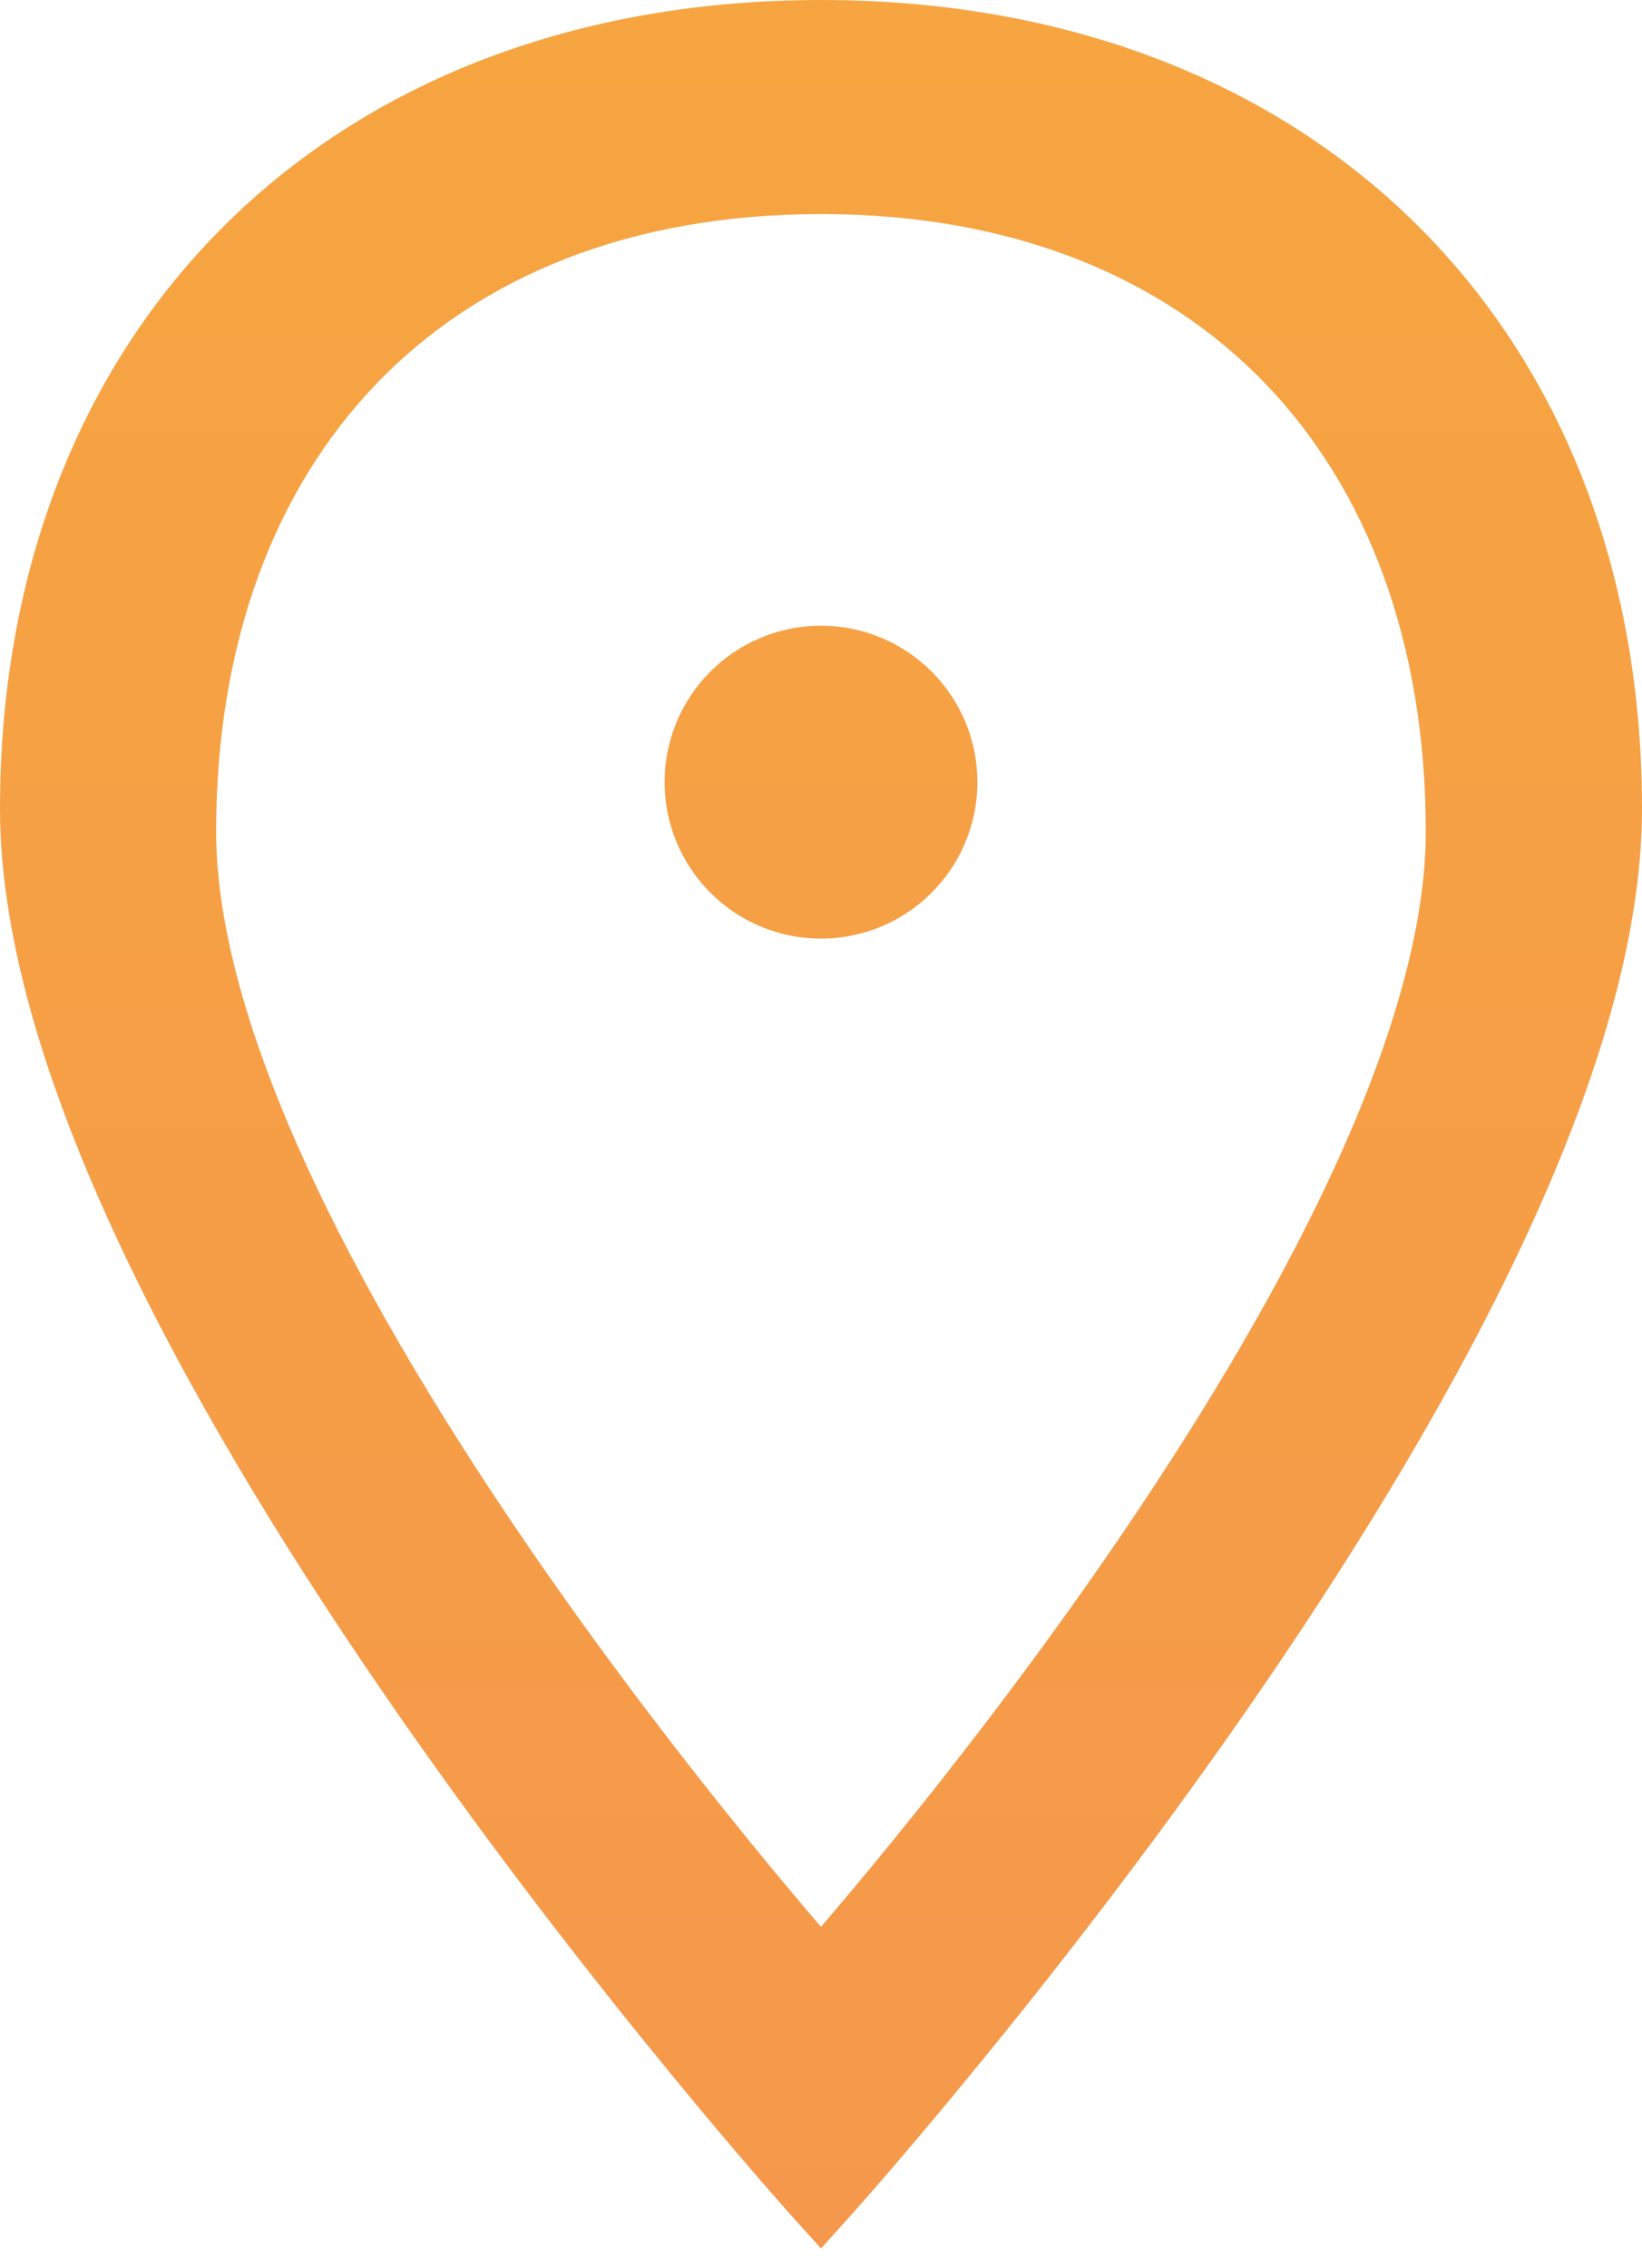
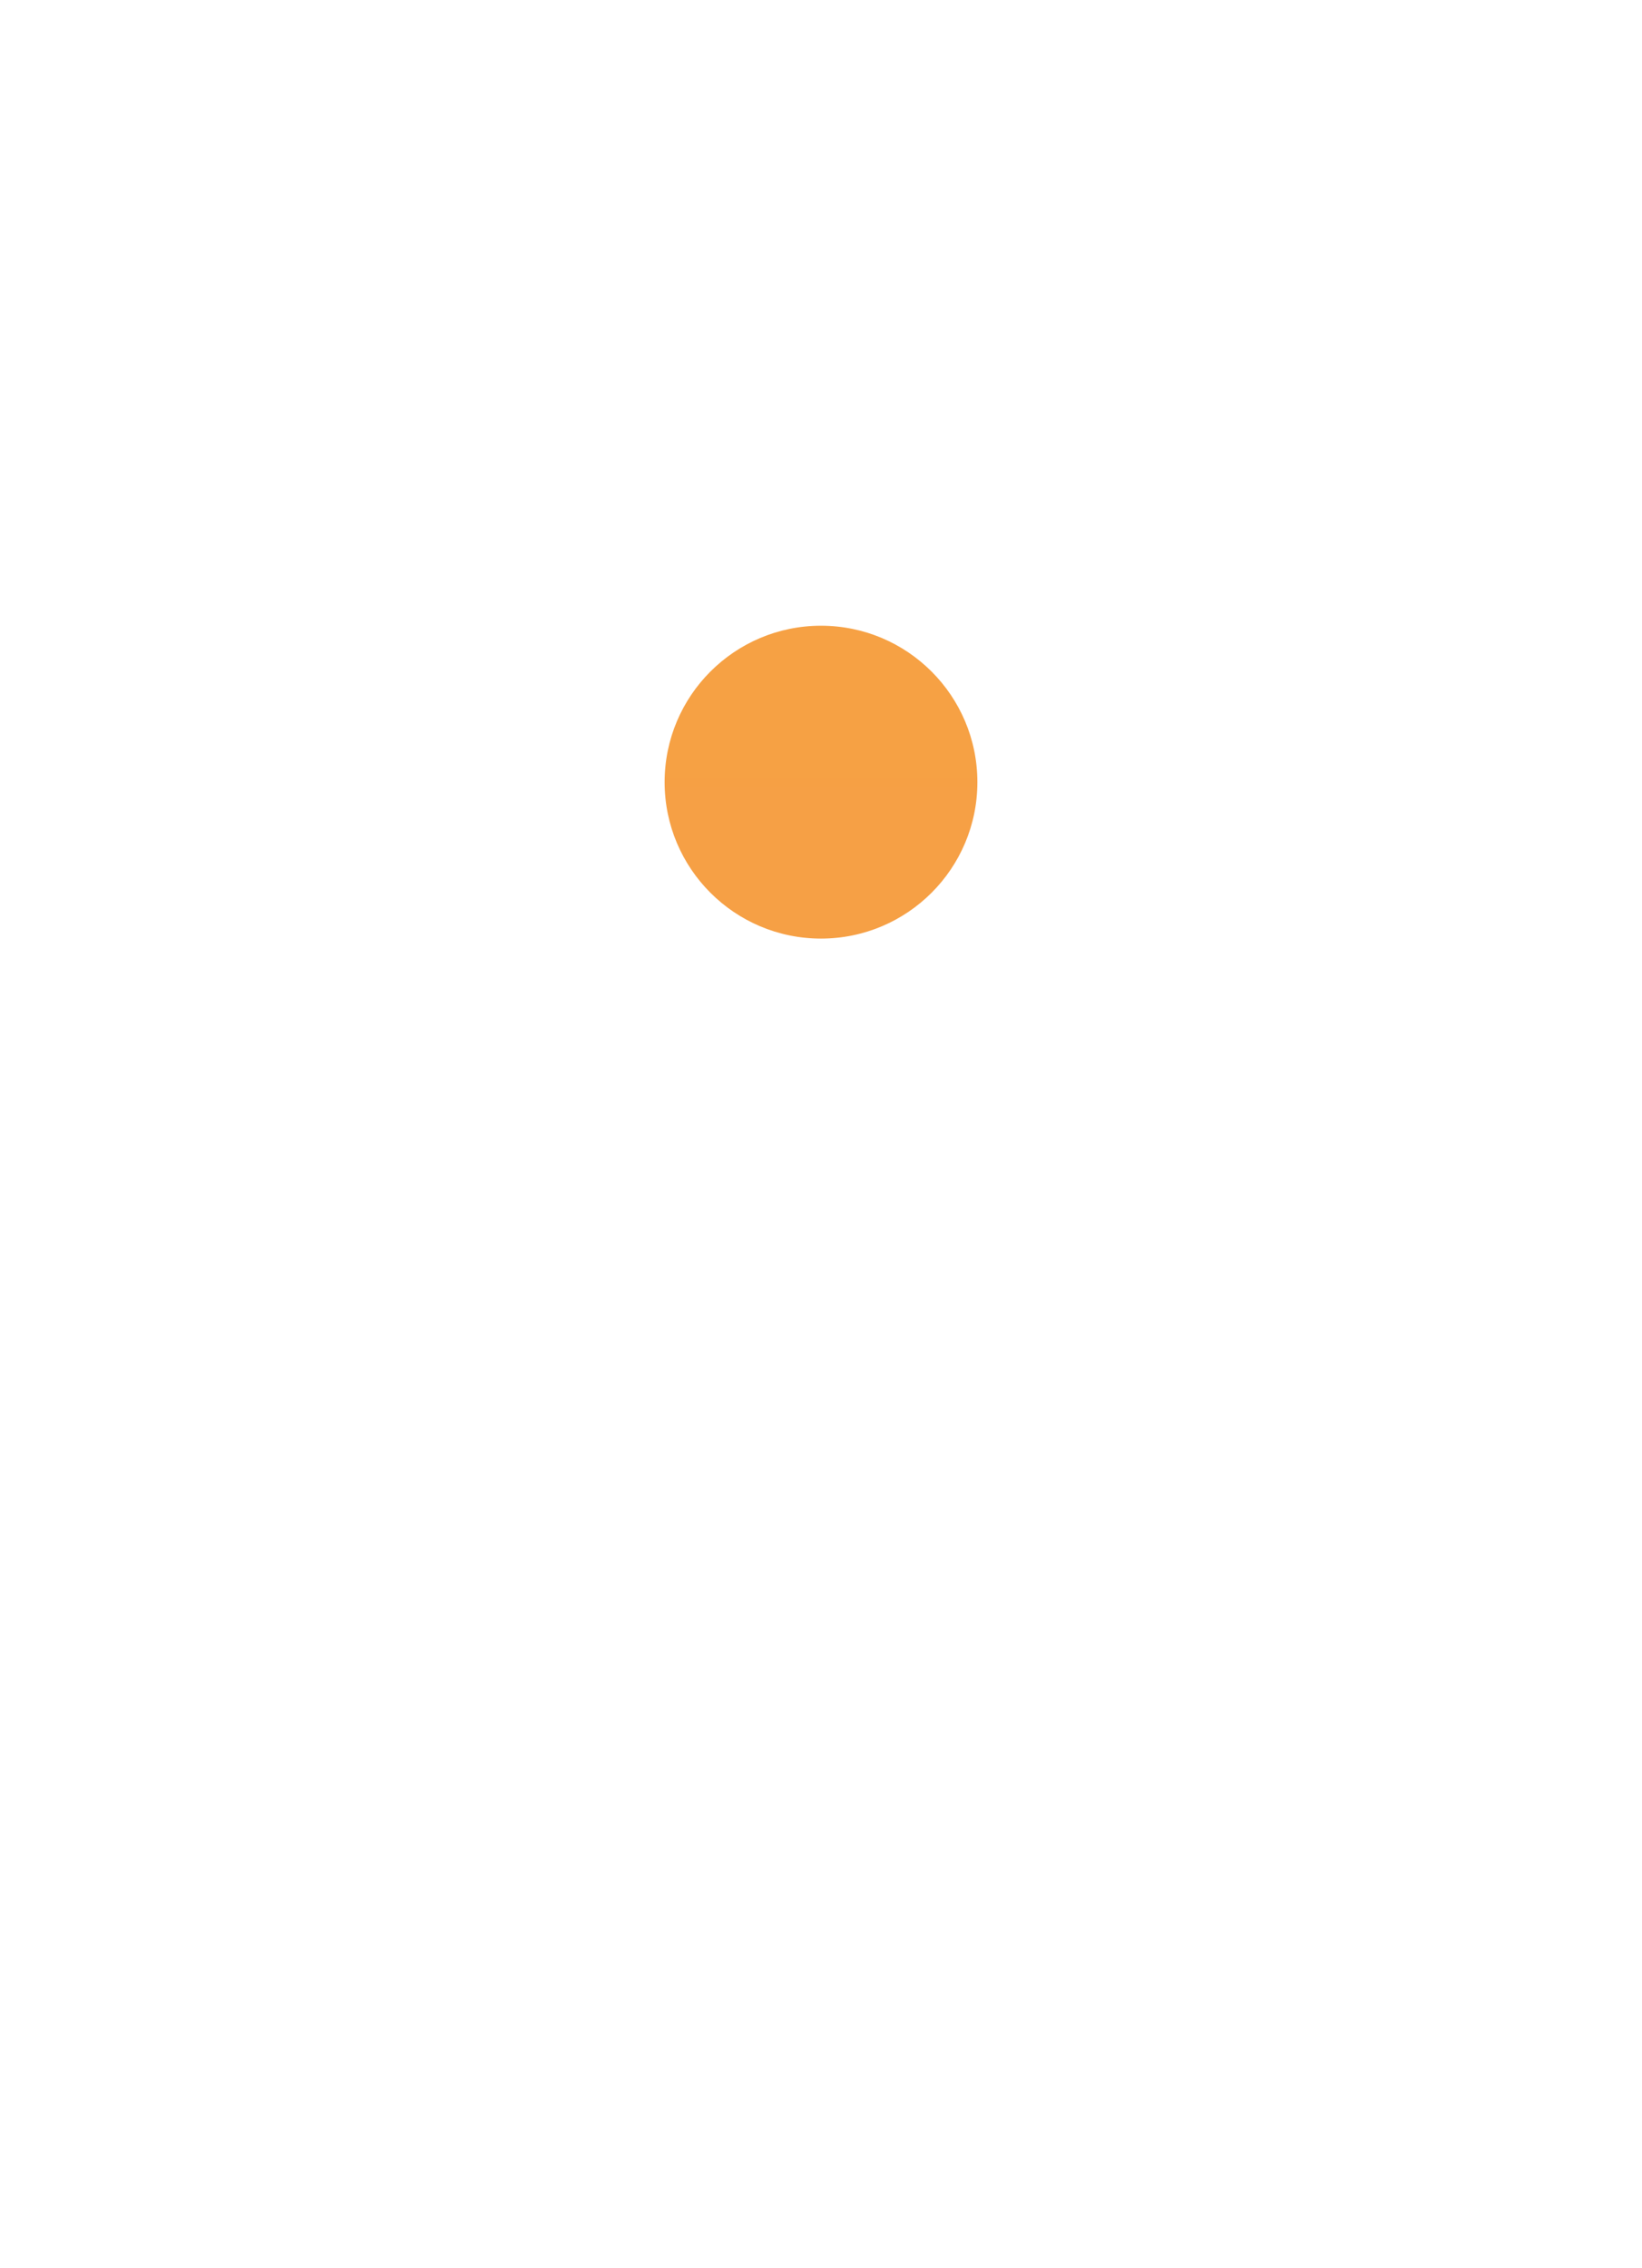
<svg xmlns="http://www.w3.org/2000/svg" width="42" height="58" viewBox="0 0 42 58" fill="none">
  <path d="M25 20C25 17.791 23.209 16 21 16C18.791 16 17 17.791 17 20C17 22.209 18.791 24 21 24C23.209 24 25 22.209 25 20Z" fill="url(#paint0_linear_11_2086)" />
-   <path fill-rule="evenodd" clip-rule="evenodd" d="M21 0C14.785 0 9.52 2.048 5.805 5.703C2.088 9.36 0 14.55 0 20.685C0 24.184 1.326 28.191 3.223 32.163C5.129 36.154 7.662 40.208 10.179 43.828C12.698 47.451 15.215 50.658 17.102 52.959C18.045 54.11 18.832 55.035 19.384 55.674C19.66 55.993 19.877 56.241 20.026 56.409C20.1 56.493 20.157 56.558 20.196 56.602L20.241 56.651L20.256 56.669L21 57.494L21.744 56.669L21.759 56.651L21.804 56.602C21.843 56.558 21.9 56.493 21.974 56.409C22.123 56.241 22.34 55.993 22.616 55.674C23.168 55.035 23.955 54.11 24.898 52.959C26.785 50.658 29.302 47.451 31.821 43.828C34.338 40.208 36.87 36.154 38.777 32.163C40.674 28.191 42 24.184 42 20.685C42 14.551 39.912 9.361 36.196 5.703C32.48 2.048 27.215 0 21 0ZM5.529 21.264C5.529 16.439 7.024 12.509 9.65 9.79C12.272 7.075 16.114 5.474 20.999 5.474C25.883 5.474 29.725 7.076 32.347 9.79C34.974 12.509 36.469 16.439 36.469 21.264C36.469 23.84 35.511 26.924 33.99 30.166C32.477 33.391 30.451 36.683 28.41 39.651C26.371 42.615 24.329 45.236 22.797 47.117C22.06 48.022 21.441 48.754 20.999 49.269C20.557 48.754 19.938 48.022 19.201 47.117C17.669 45.236 15.627 42.615 13.588 39.651C11.547 36.683 9.521 33.391 8.008 30.166C6.487 26.924 5.529 23.84 5.529 21.264Z" fill="url(#paint1_linear_11_2086)" />
  <defs>
    <linearGradient id="paint0_linear_11_2086" x1="21" y1="0" x2="21" y2="57.494" gradientUnits="userSpaceOnUse">
      <stop stop-color="#F6A541" />
      <stop offset="1" stop-color="#F5984B" />
    </linearGradient>
    <linearGradient id="paint1_linear_11_2086" x1="21" y1="0" x2="21" y2="57.494" gradientUnits="userSpaceOnUse">
      <stop stop-color="#F6A541" />
      <stop offset="1" stop-color="#F5984B" />
    </linearGradient>
  </defs>
</svg>